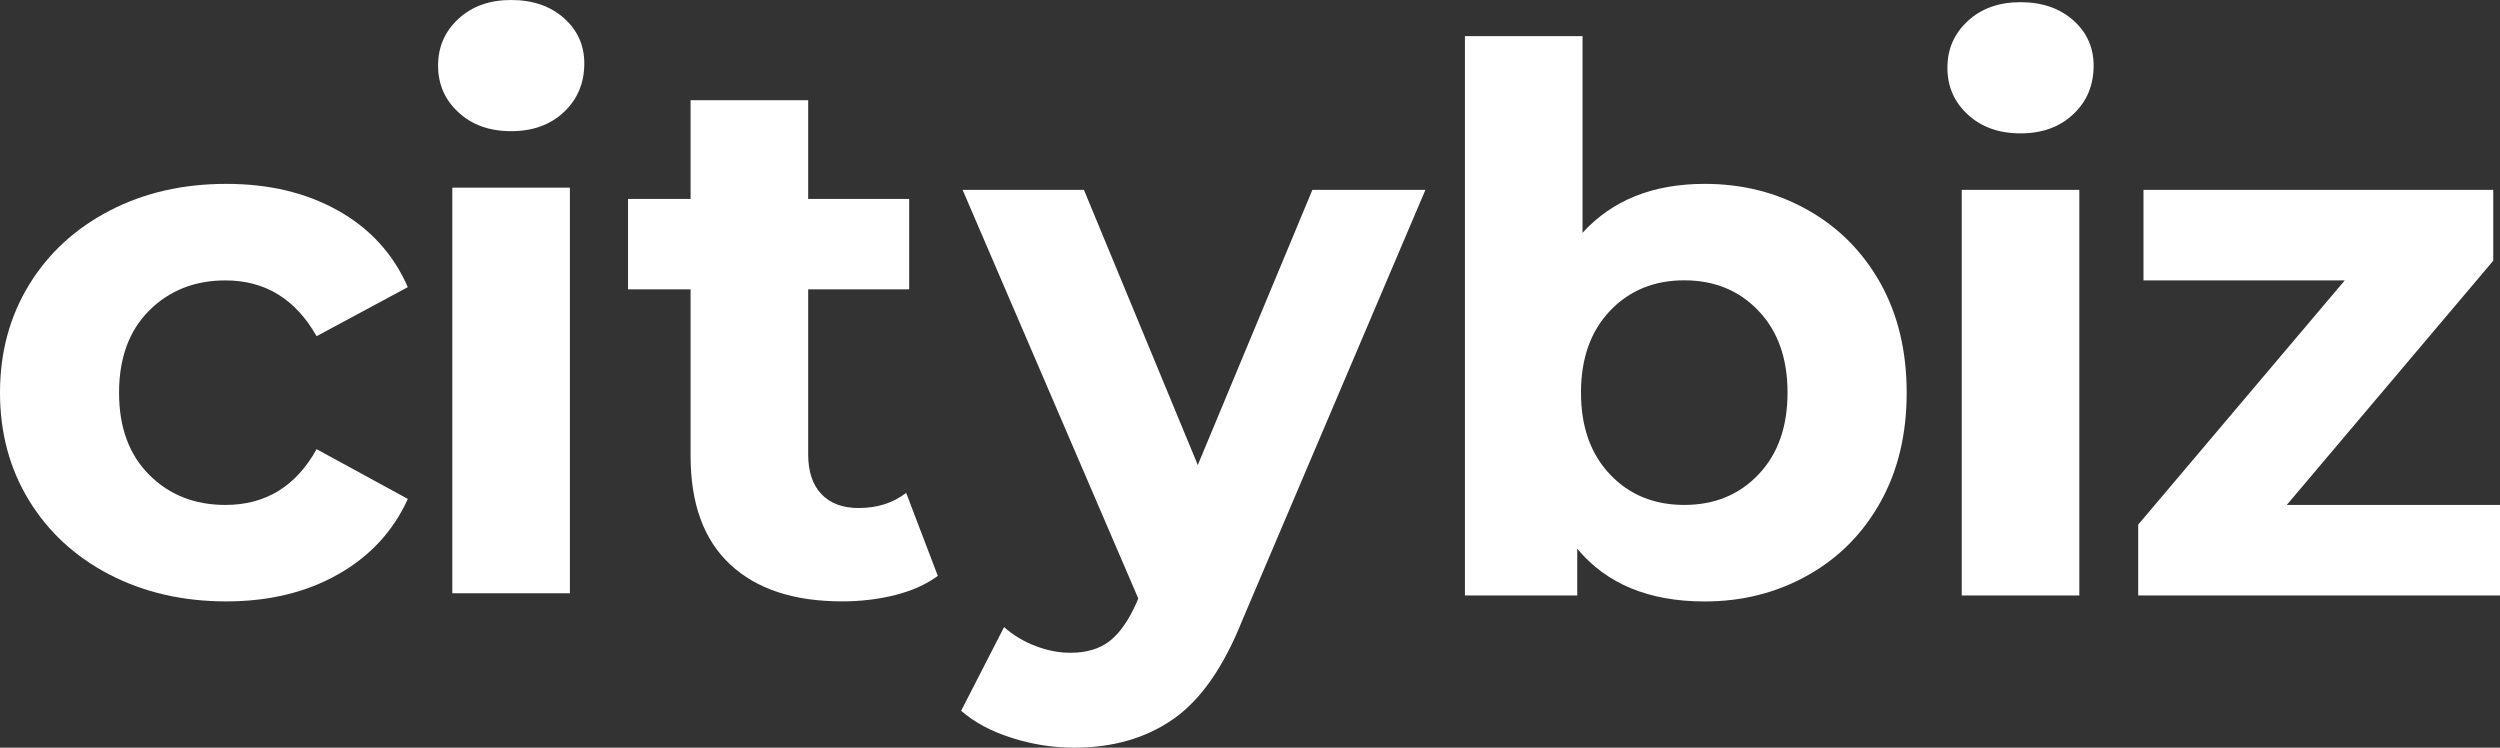
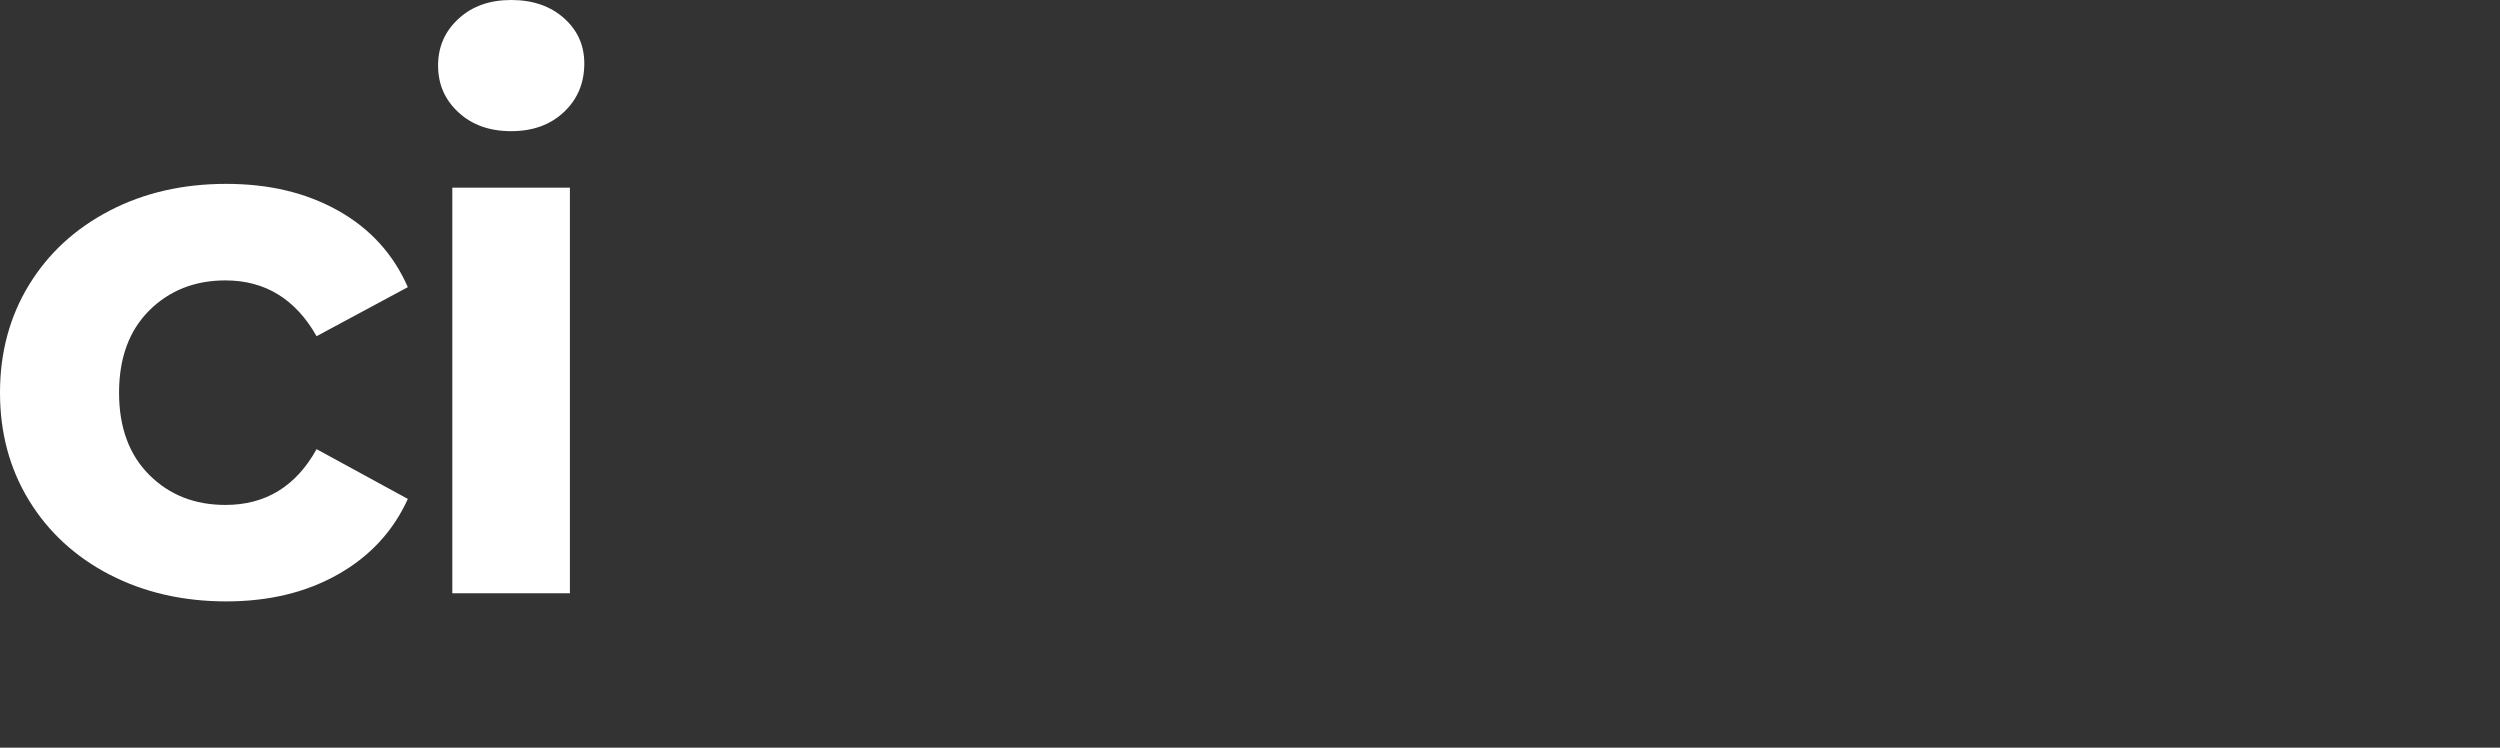
<svg xmlns="http://www.w3.org/2000/svg" id="Layer_1" version="1.1" viewBox="0 0 307.42 91.94">
  <rect x="0" y="0" width="307.42" height="91.94" fill="#333333" stroke="none" />
  <defs>
    <style> .st0 { fill: #fff; } </style>
  </defs>
  <path class="st0" d="M13.49,70.67c-4.23-2.2-7.54-5.24-9.92-9.13-2.38-3.89-3.57-8.31-3.57-13.25s1.19-9.37,3.57-13.26c2.38-3.89,5.68-6.93,9.92-9.13,4.23-2.2,9.01-3.29,14.32-3.29s9.84,1.09,13.77,3.29c3.92,2.2,6.78,5.33,8.57,9.41l-11.22,6.03c-2.59-4.57-6.33-6.86-11.21-6.86-3.77,0-6.89,1.24-9.37,3.7-2.47,2.47-3.71,5.84-3.71,10.11s1.24,7.63,3.71,10.1c2.47,2.47,5.59,3.7,9.37,3.7,4.94,0,8.68-2.29,11.21-6.86l11.22,6.12c-1.79,3.95-4.65,7.05-8.57,9.27-3.93,2.23-8.51,3.33-13.77,3.33s-10.09-1.09-14.32-3.29Z" />
  <path class="st0" d="M56.37,13.81c-1.67-1.54-2.5-3.45-2.5-5.75s.83-4.2,2.5-5.74c1.67-1.55,3.83-2.32,6.49-2.32s4.82.75,6.49,2.23c1.67,1.49,2.5,3.34,2.5,5.57,0,2.41-.83,4.4-2.5,5.97-1.67,1.58-3.83,2.36-6.49,2.36s-4.82-.77-6.49-2.32ZM55.62,23.08h14.46v49.87h-14.46V23.08Z" />
-   <path class="st0" d="M115.33,70.81c-1.42,1.05-3.16,1.83-5.24,2.36-2.07.52-4.25.78-6.54.78-5.93,0-10.52-1.51-13.76-4.54-3.25-3.02-4.87-7.48-4.87-13.34v-20.49h-7.69v-11.12h7.69v-12.14h14.46v12.14h12.42v11.12h-12.42v20.3c0,2.1.54,3.73,1.62,4.87,1.08,1.15,2.61,1.72,4.59,1.72,2.29,0,4.23-.62,5.84-1.86l3.89,10.2Z" />
-   <path class="st0" d="M175.28,23.35l-22.52,52.93c-2.29,5.74-5.11,9.79-8.48,12.14-3.37,2.35-7.43,3.52-12.19,3.52-2.59,0-5.16-.4-7.69-1.21-2.53-.8-4.61-1.92-6.21-3.33l5.28-10.29c1.11.99,2.4,1.77,3.85,2.32,1.45.56,2.89.84,4.31.84,1.98,0,3.58-.48,4.82-1.44,1.23-.96,2.35-2.54,3.33-4.77l.19-.47-21.6-50.24h14.92l14,33.83,14.09-33.83h13.9Z" />
-   <path class="st0" d="M222.27,25.81c3.8,2.13,6.78,5.13,8.95,8.99,2.16,3.86,3.24,8.36,3.24,13.49s-1.08,9.63-3.24,13.48c-2.16,3.86-5.14,6.86-8.95,8.99-3.8,2.13-8.02,3.2-12.65,3.2-6.86,0-12.08-2.16-15.67-6.49v5.75h-13.81V4.44h14.46v24.19c3.65-4.01,8.65-6.02,15.02-6.02,4.63,0,8.85,1.06,12.65,3.2ZM216.24,58.34c2.38-2.5,3.57-5.85,3.57-10.06s-1.19-7.56-3.57-10.06c-2.38-2.5-5.42-3.75-9.13-3.75s-6.75,1.25-9.13,3.75c-2.38,2.5-3.57,5.86-3.57,10.06s1.19,7.55,3.57,10.06,5.42,3.75,9.13,3.75,6.75-1.24,9.13-3.75Z" />
-   <path class="st0" d="M241.97,14.08c-1.67-1.54-2.5-3.45-2.5-5.75s.83-4.2,2.5-5.74c1.67-1.55,3.83-2.32,6.49-2.32s4.82.75,6.49,2.23c1.67,1.49,2.5,3.34,2.5,5.57,0,2.41-.83,4.4-2.5,5.97-1.67,1.58-3.83,2.36-6.49,2.36s-4.82-.77-6.49-2.32ZM241.23,23.35h14.46v49.87h-14.46V23.35Z" />
-   <path class="st0" d="M307.42,62.09v11.13h-44.49v-8.71l25.4-30.03h-24.75v-11.13h43.01v8.71l-25.39,30.03h26.23Z" />
</svg>